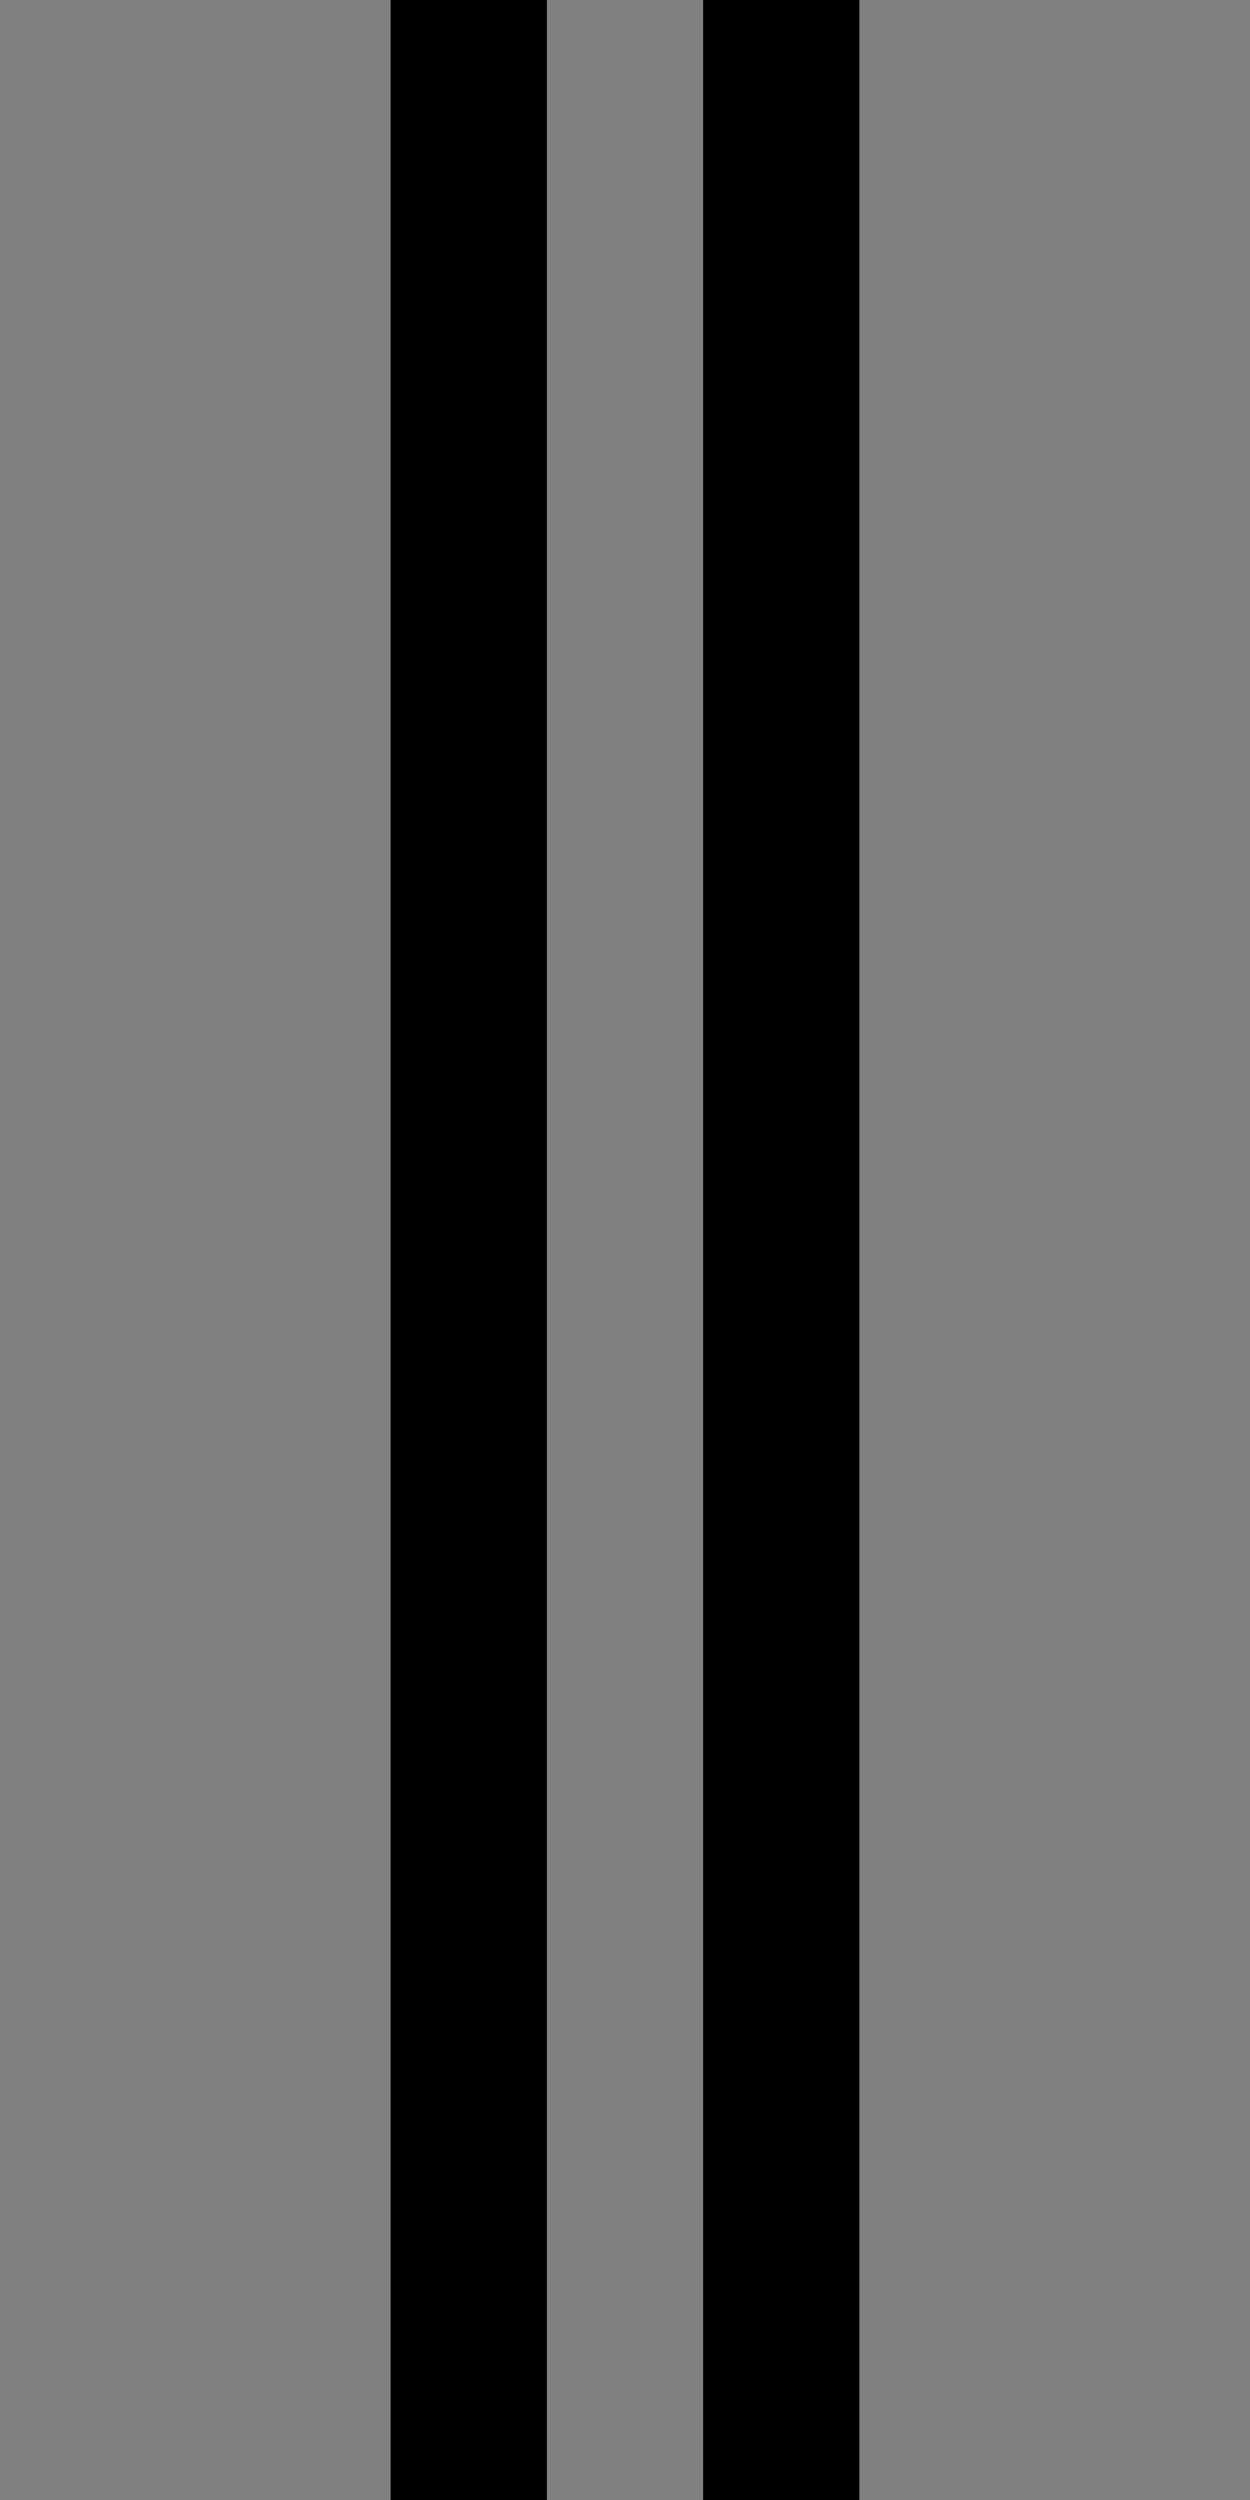
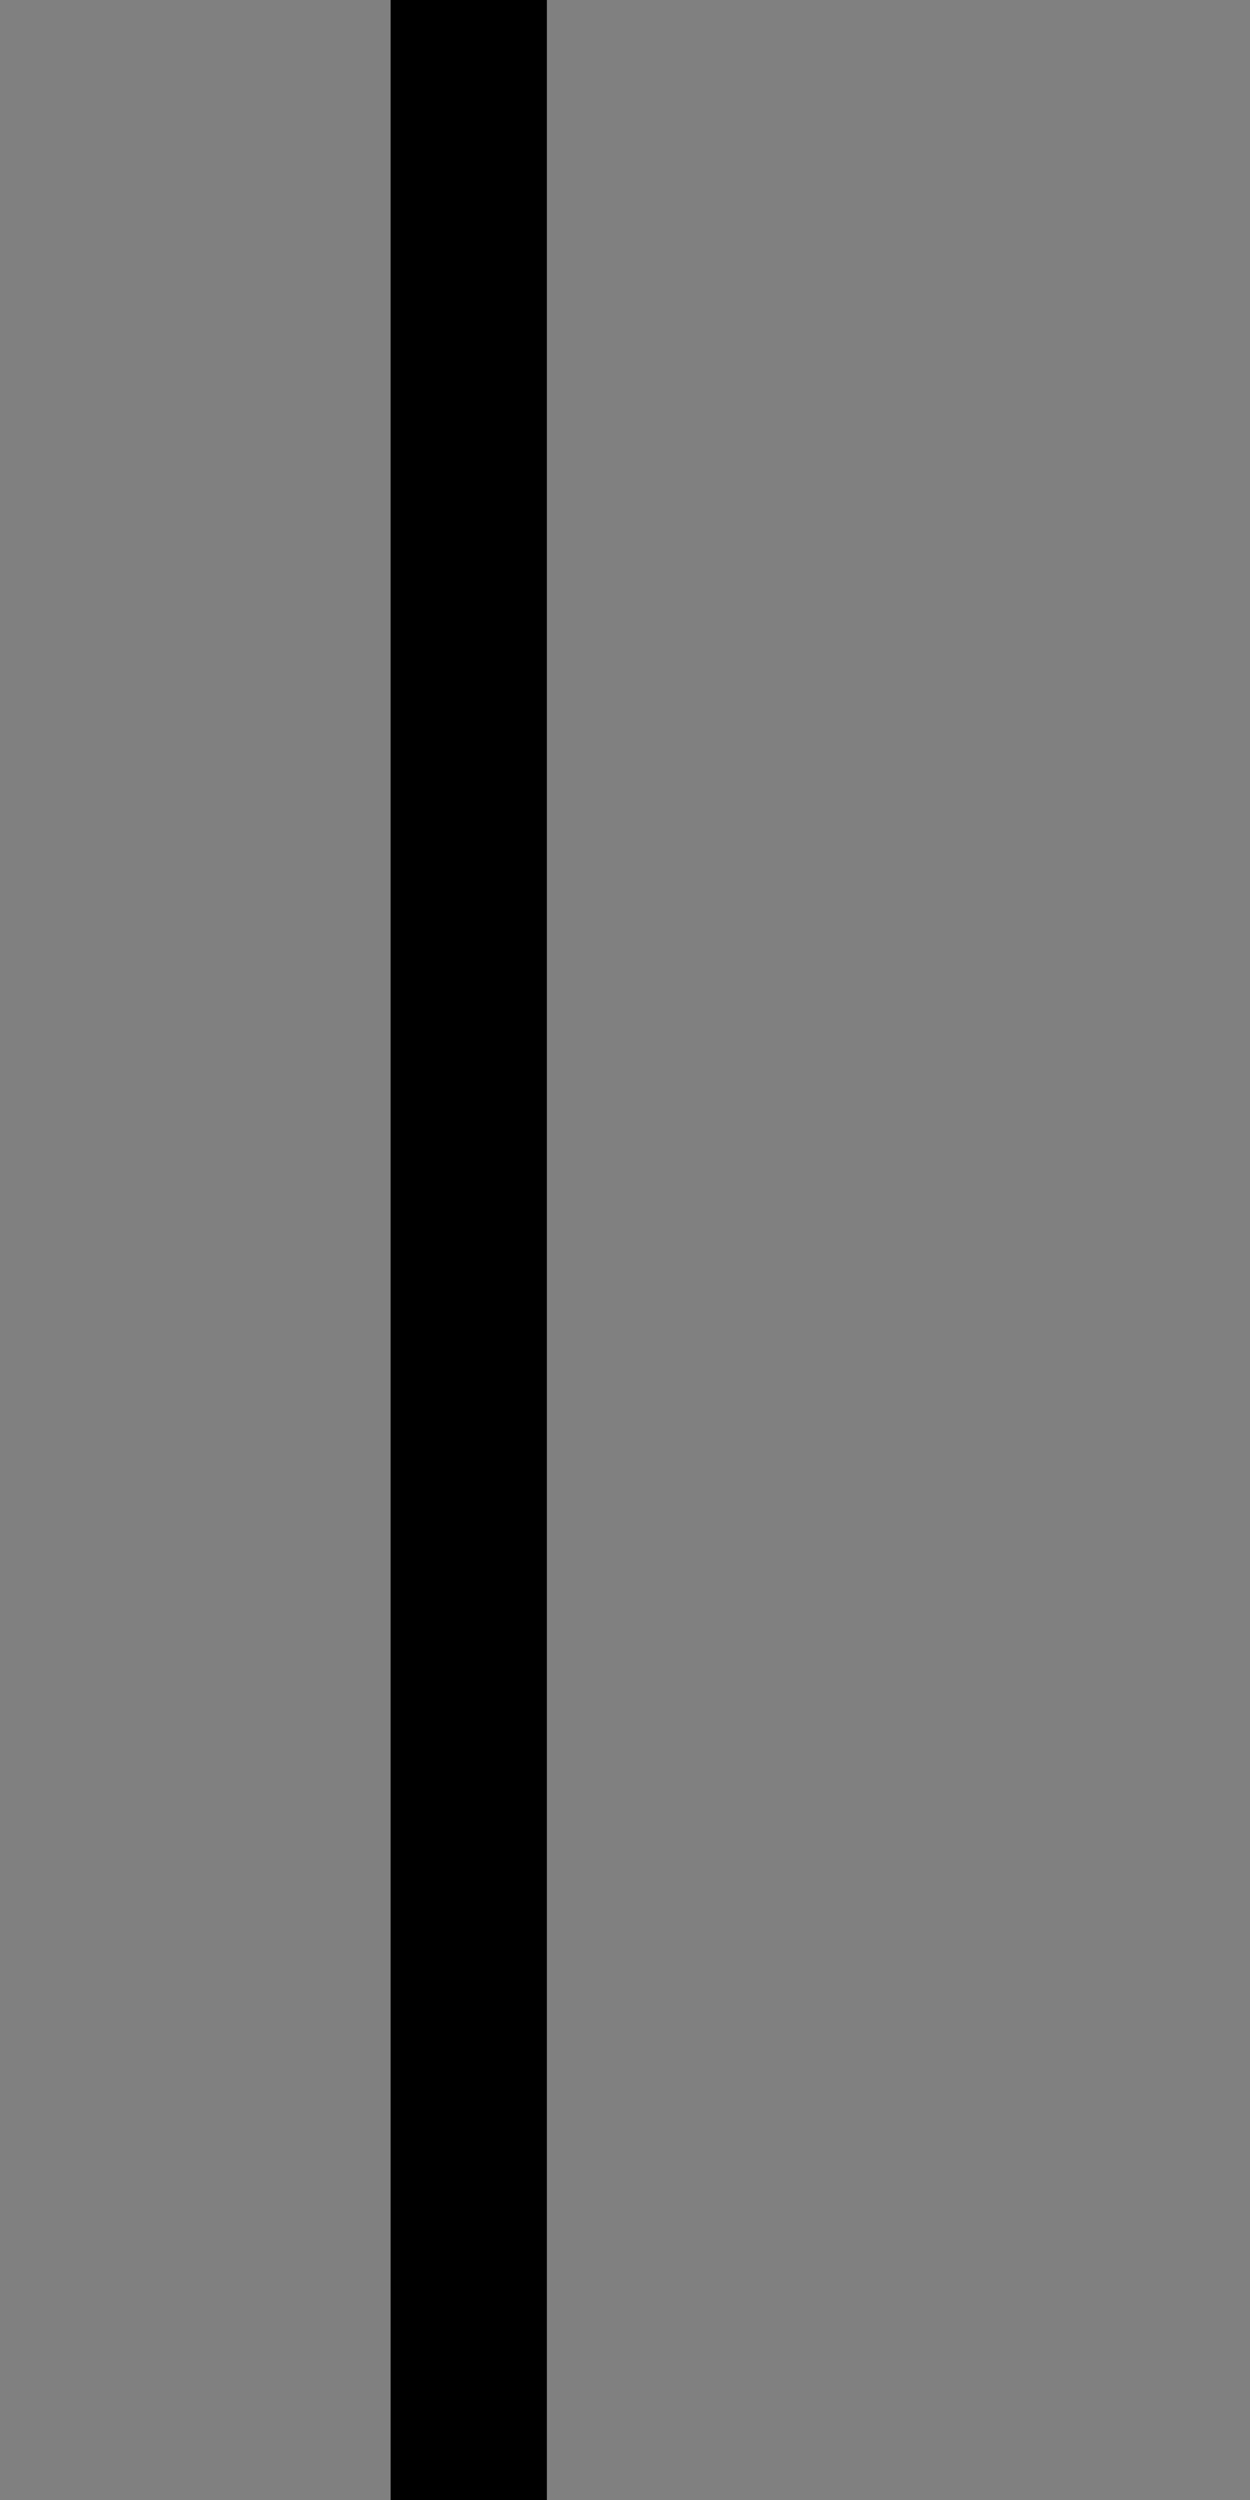
<svg xmlns="http://www.w3.org/2000/svg" version="1.1" id="Layer_1" x="0px" y="0px" viewBox="0 0 16 32" style="enable-background:new 0 0 16 32;" xml:space="preserve">
  <rect x="0" y="0" width="16" height="32" fill="#808080" stroke="none" />
  <style type="text/css">

	.st0{fill:#FFFFFF;}

</style>
  <g>
-     <rect x="5.5" y="0.5" class="st0" width="1" height="31" />
    <path d="M6,1v30V1 M7,0H5v32h2V0L7,0z" />
  </g>
  <g>
-     <rect x="9.5" y="0.5" class="st0" width="1" height="31" />
-     <path d="M10,1v30V1 M11,0H9v32h2V0L11,0z" />
+     <path d="M10,1v30V1 M11,0H9v32V0L11,0z" />
  </g>
</svg>